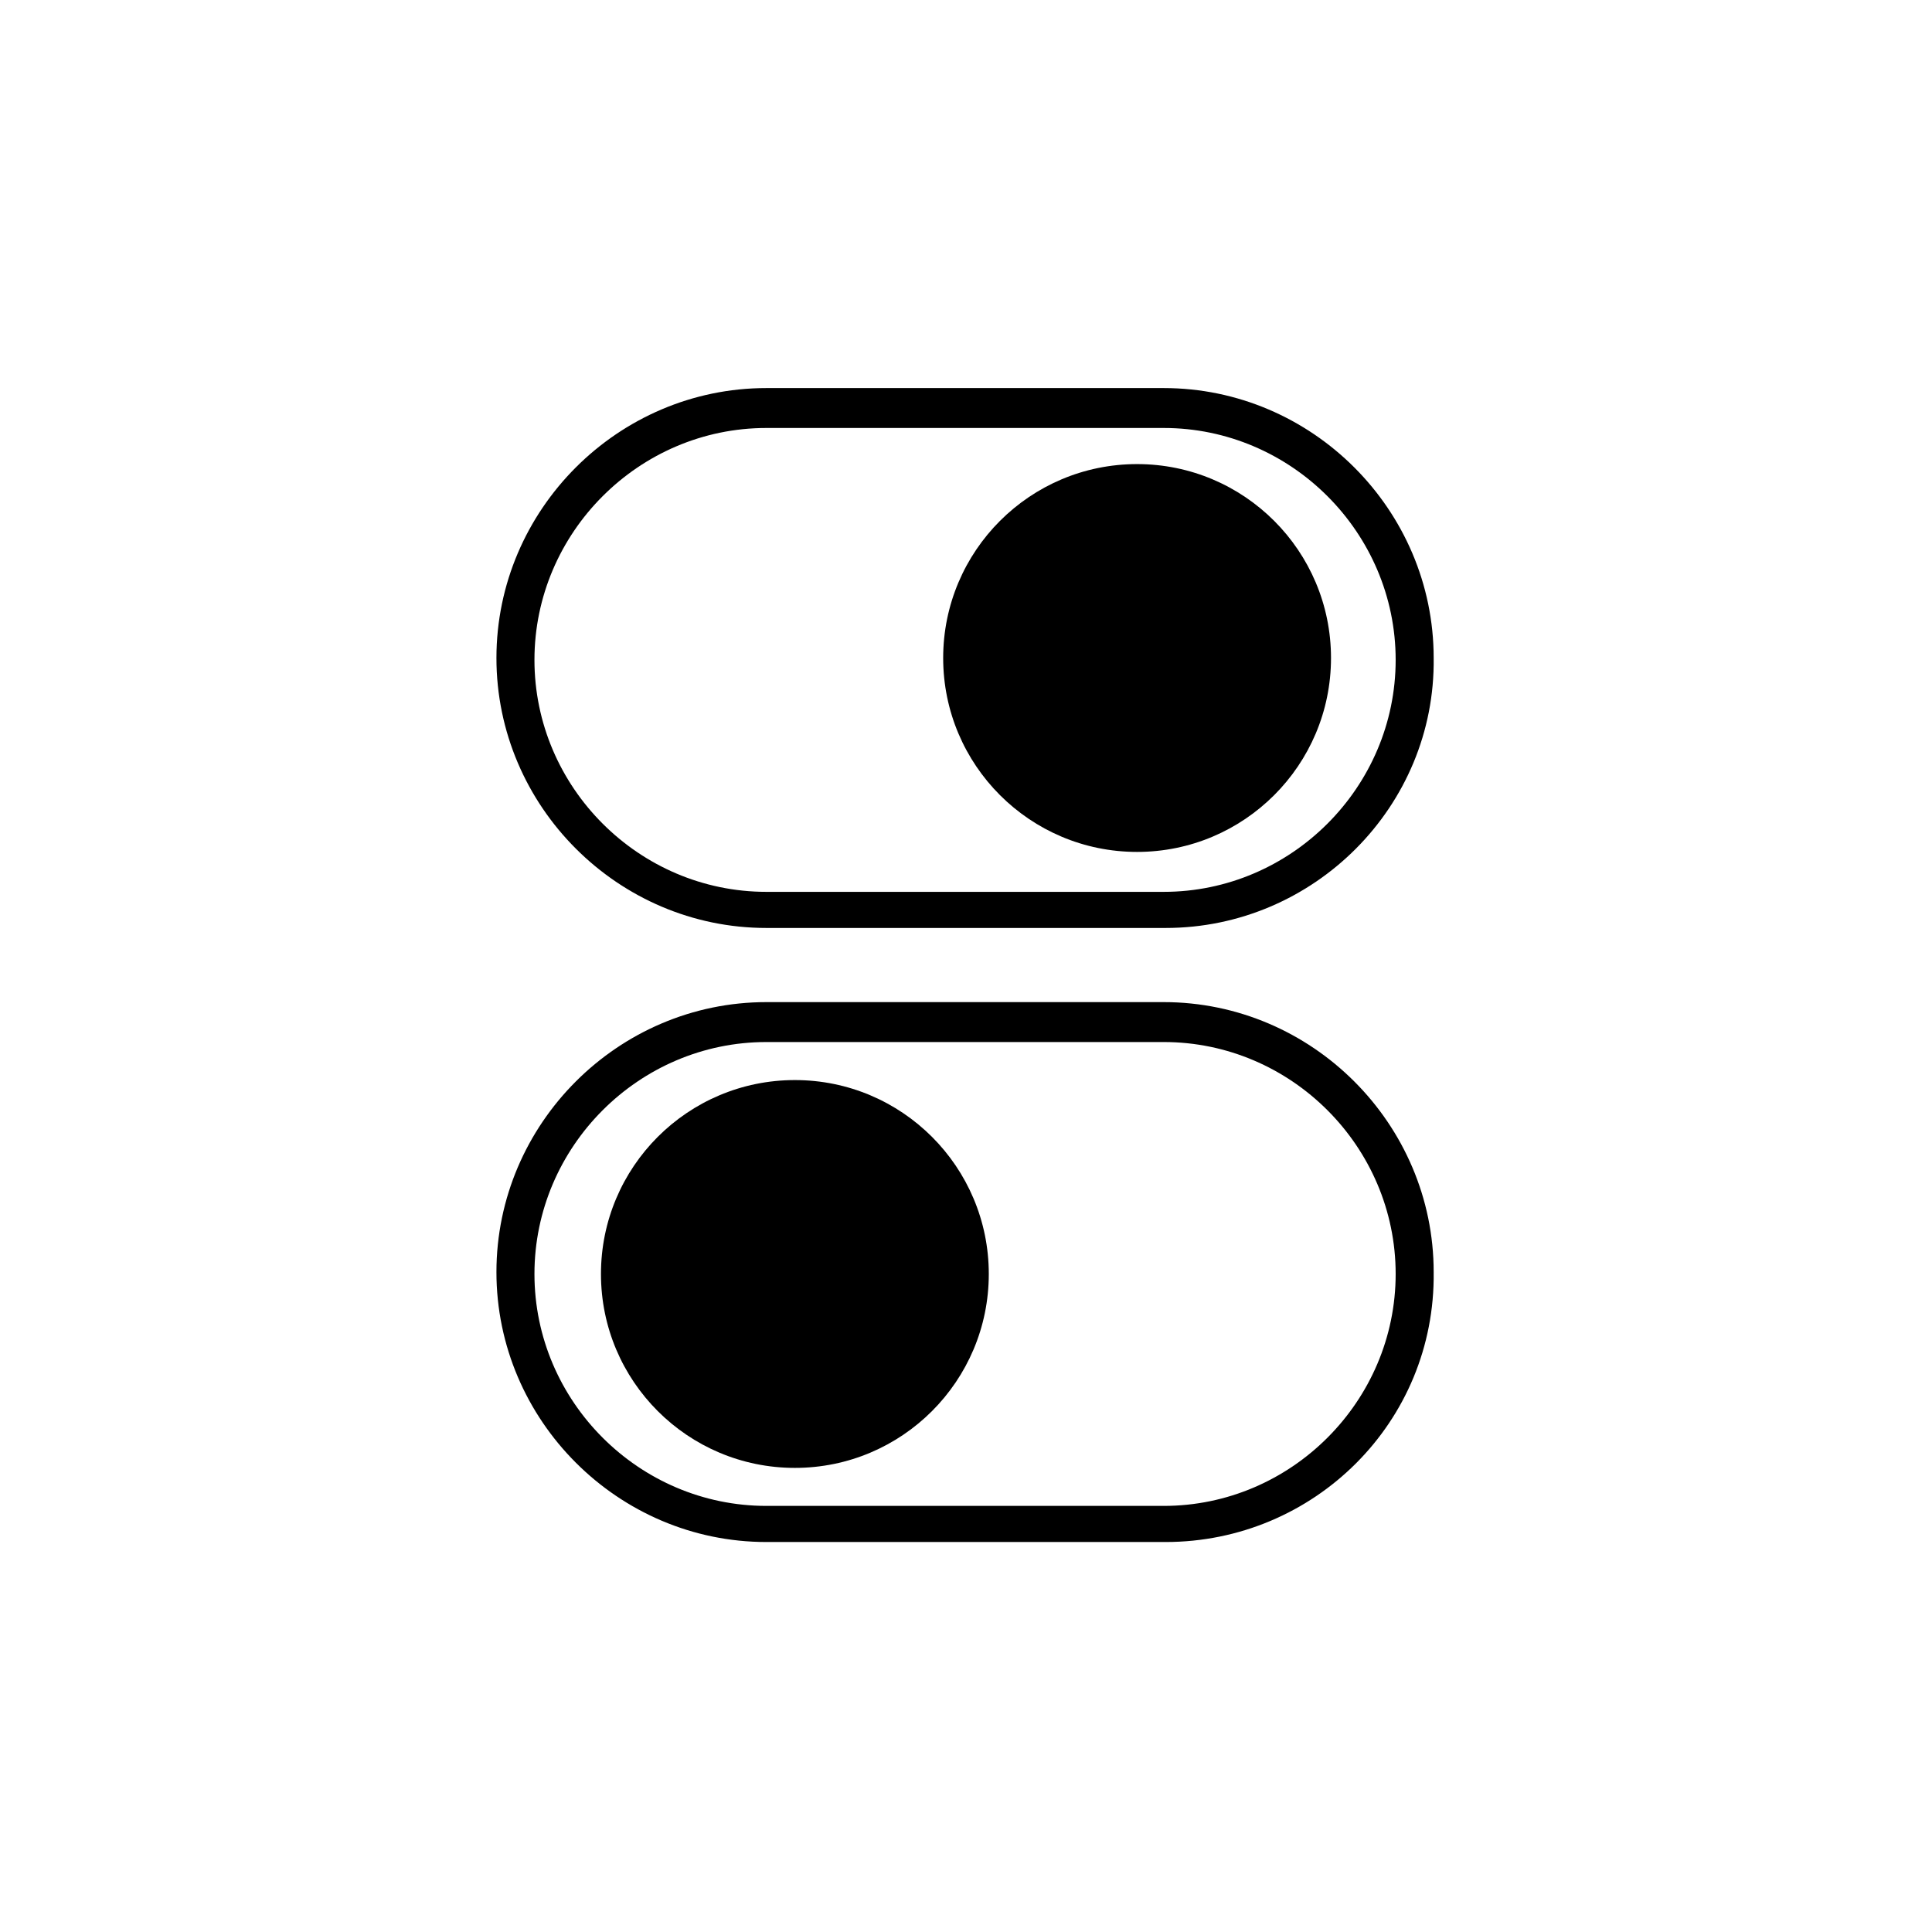
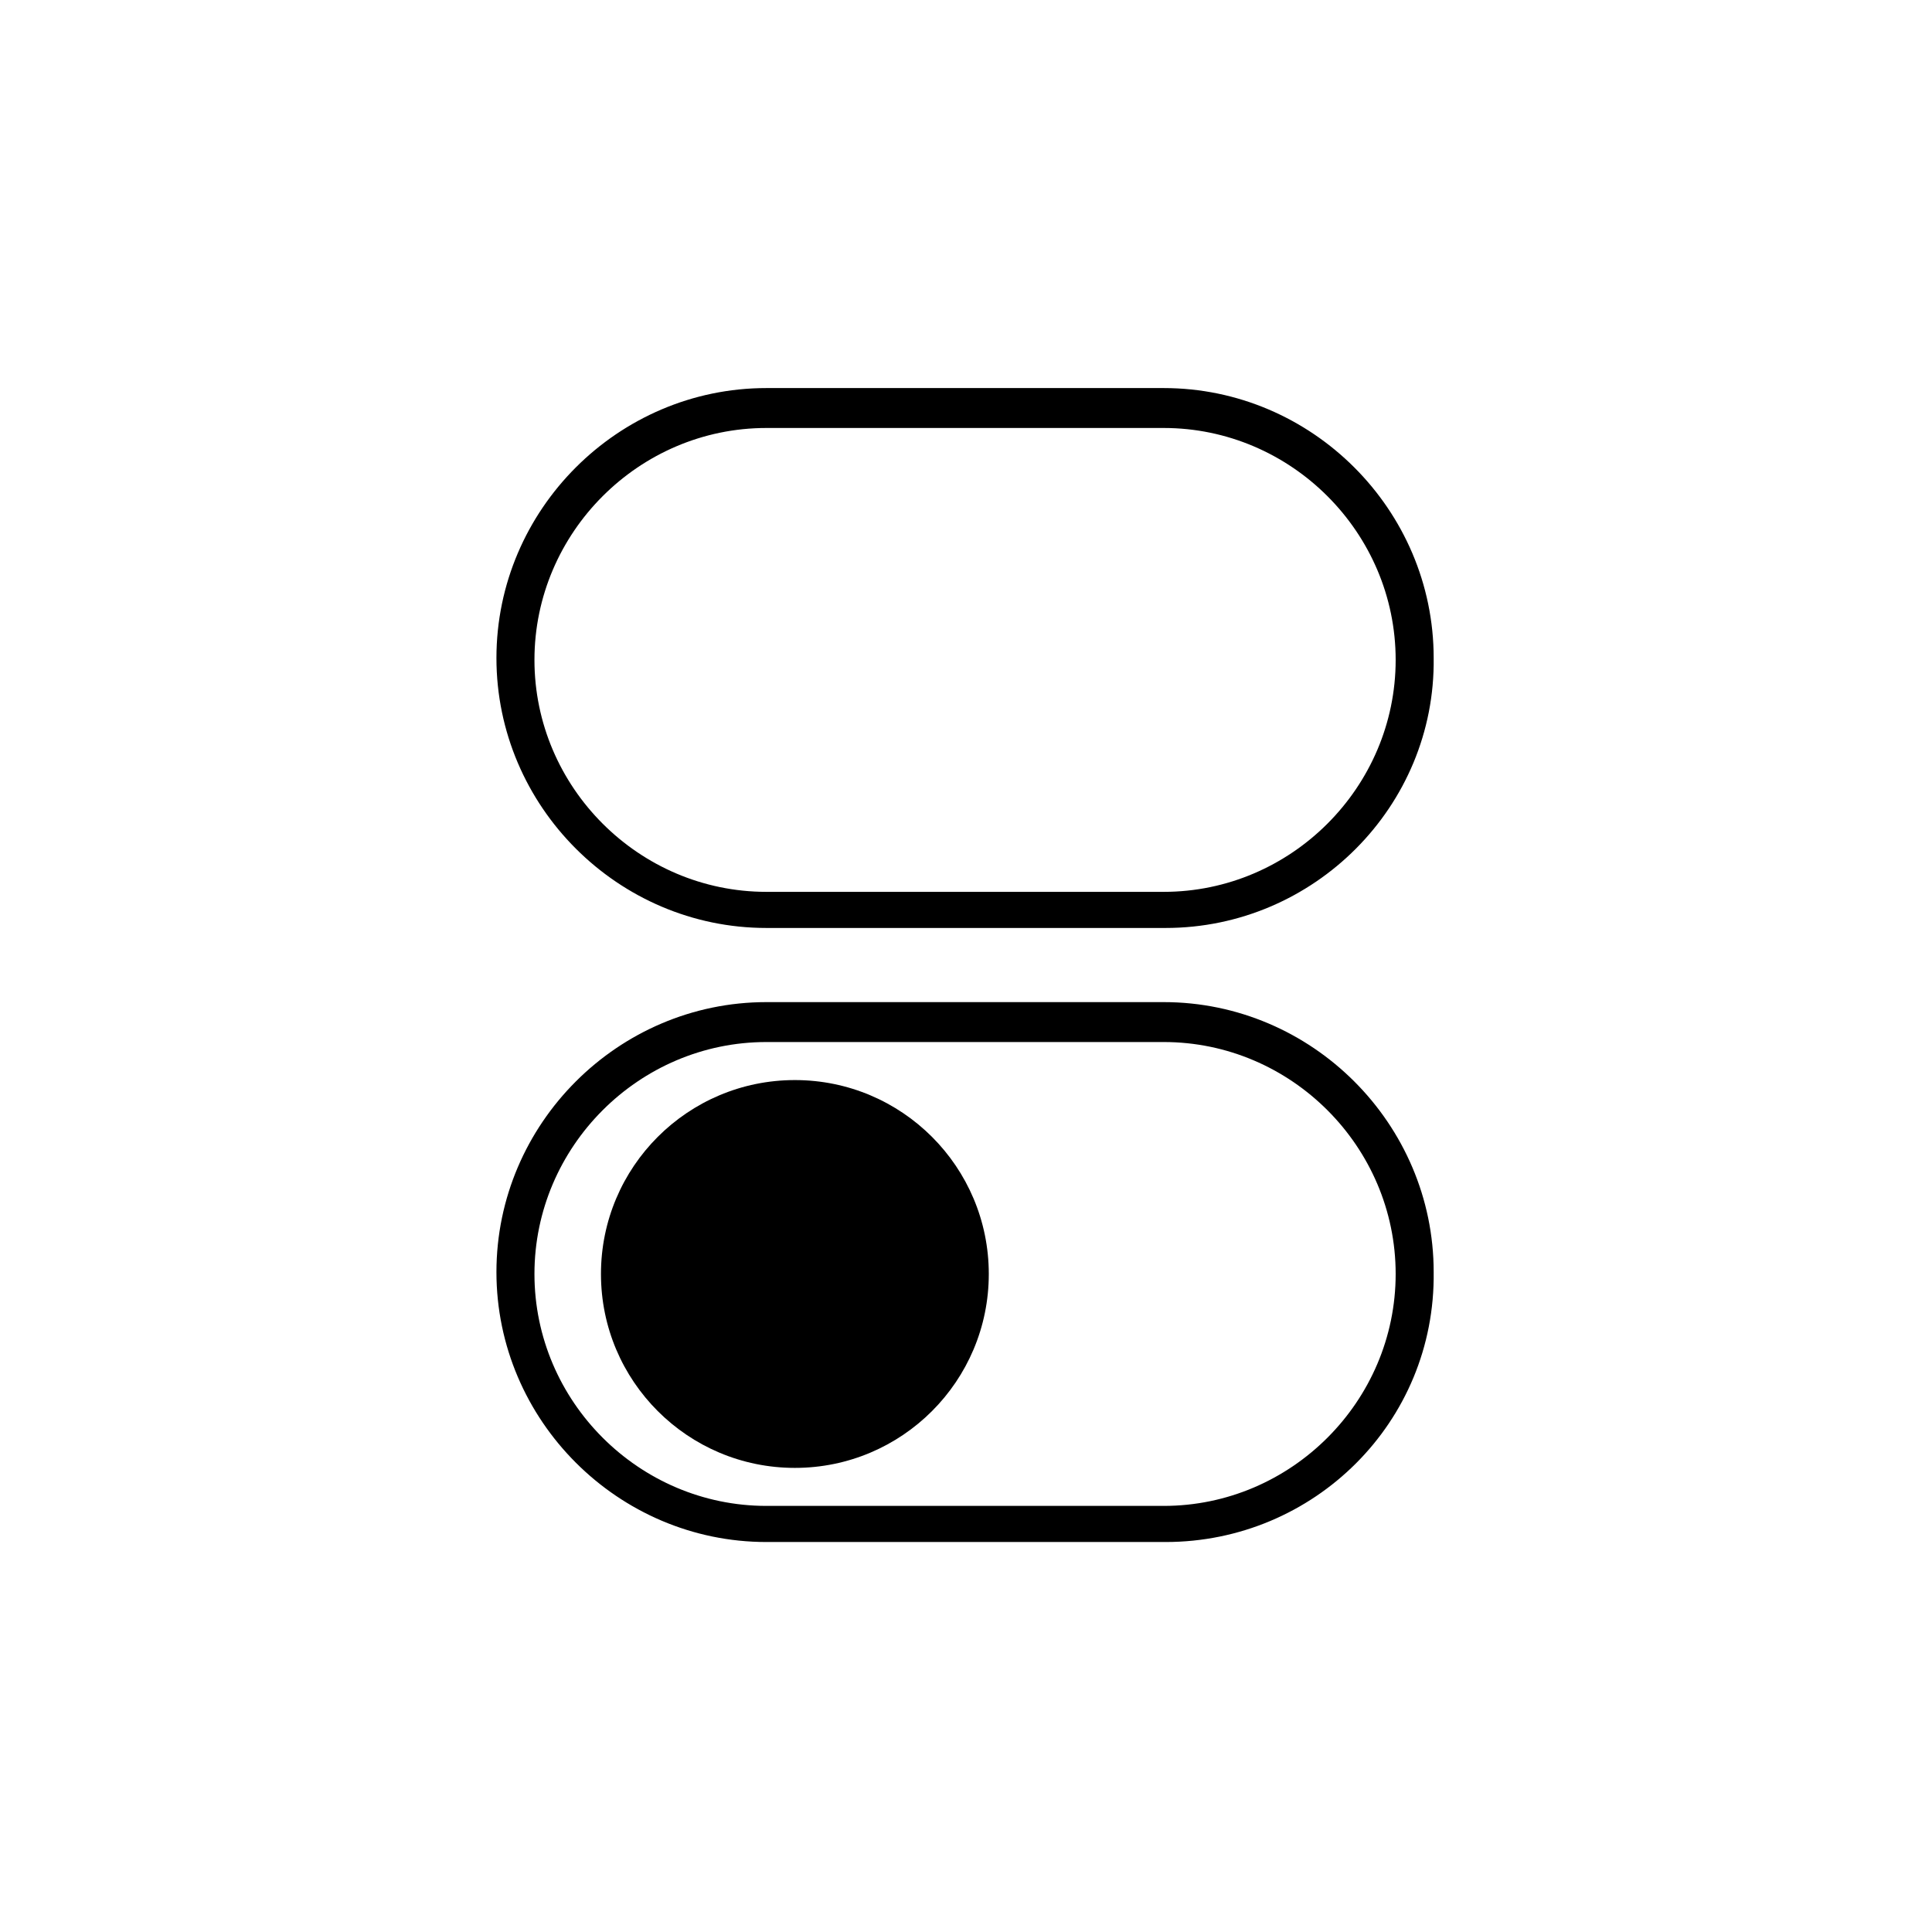
<svg xmlns="http://www.w3.org/2000/svg" fill="#000000" width="800px" height="800px" version="1.1" viewBox="144 144 512 512">
  <g>
    <path d="m452.9 389.92h-105.8c-39.297 0-71.539-32.242-71.539-71.539 0-39.297 32.242-71.539 71.539-71.539h105.3c39.297 0 71.539 32.242 71.539 71.539 0.508 39.297-31.738 71.539-71.035 71.539zm-105.8-132.5c-33.754 0-61.465 27.711-61.465 61.465 0 33.754 27.711 61.465 61.465 61.465h105.3c33.754 0 61.465-27.711 61.465-61.465 0-33.754-27.711-61.465-61.465-61.465z" />
-     <path d="m496.73 318.38c0 28.379-23.008 51.387-51.391 51.387-28.379 0-51.387-23.008-51.387-51.387 0-28.383 23.008-51.391 51.387-51.391 28.383 0 51.391 23.008 51.391 51.391" />
    <path d="m452.9 552.65h-105.8c-39.297 0-71.539-32.242-71.539-71.539s32.242-71.539 71.539-71.539h105.3c39.297 0 71.539 32.242 71.539 71.539 0.508 39.801-31.738 71.539-71.035 71.539zm-105.8-132.5c-33.754 0-61.465 27.711-61.465 61.465 0 33.754 27.711 61.465 61.465 61.465h105.3c33.754 0 61.465-27.711 61.465-61.465 0-33.754-27.711-61.465-61.465-61.465z" />
    <path d="m406.04 481.62c0 28.379-23.008 51.387-51.387 51.387-28.383 0-51.391-23.008-51.391-51.387 0-28.383 23.008-51.391 51.391-51.391 28.379 0 51.387 23.008 51.387 51.391" />
  </g>
</svg>